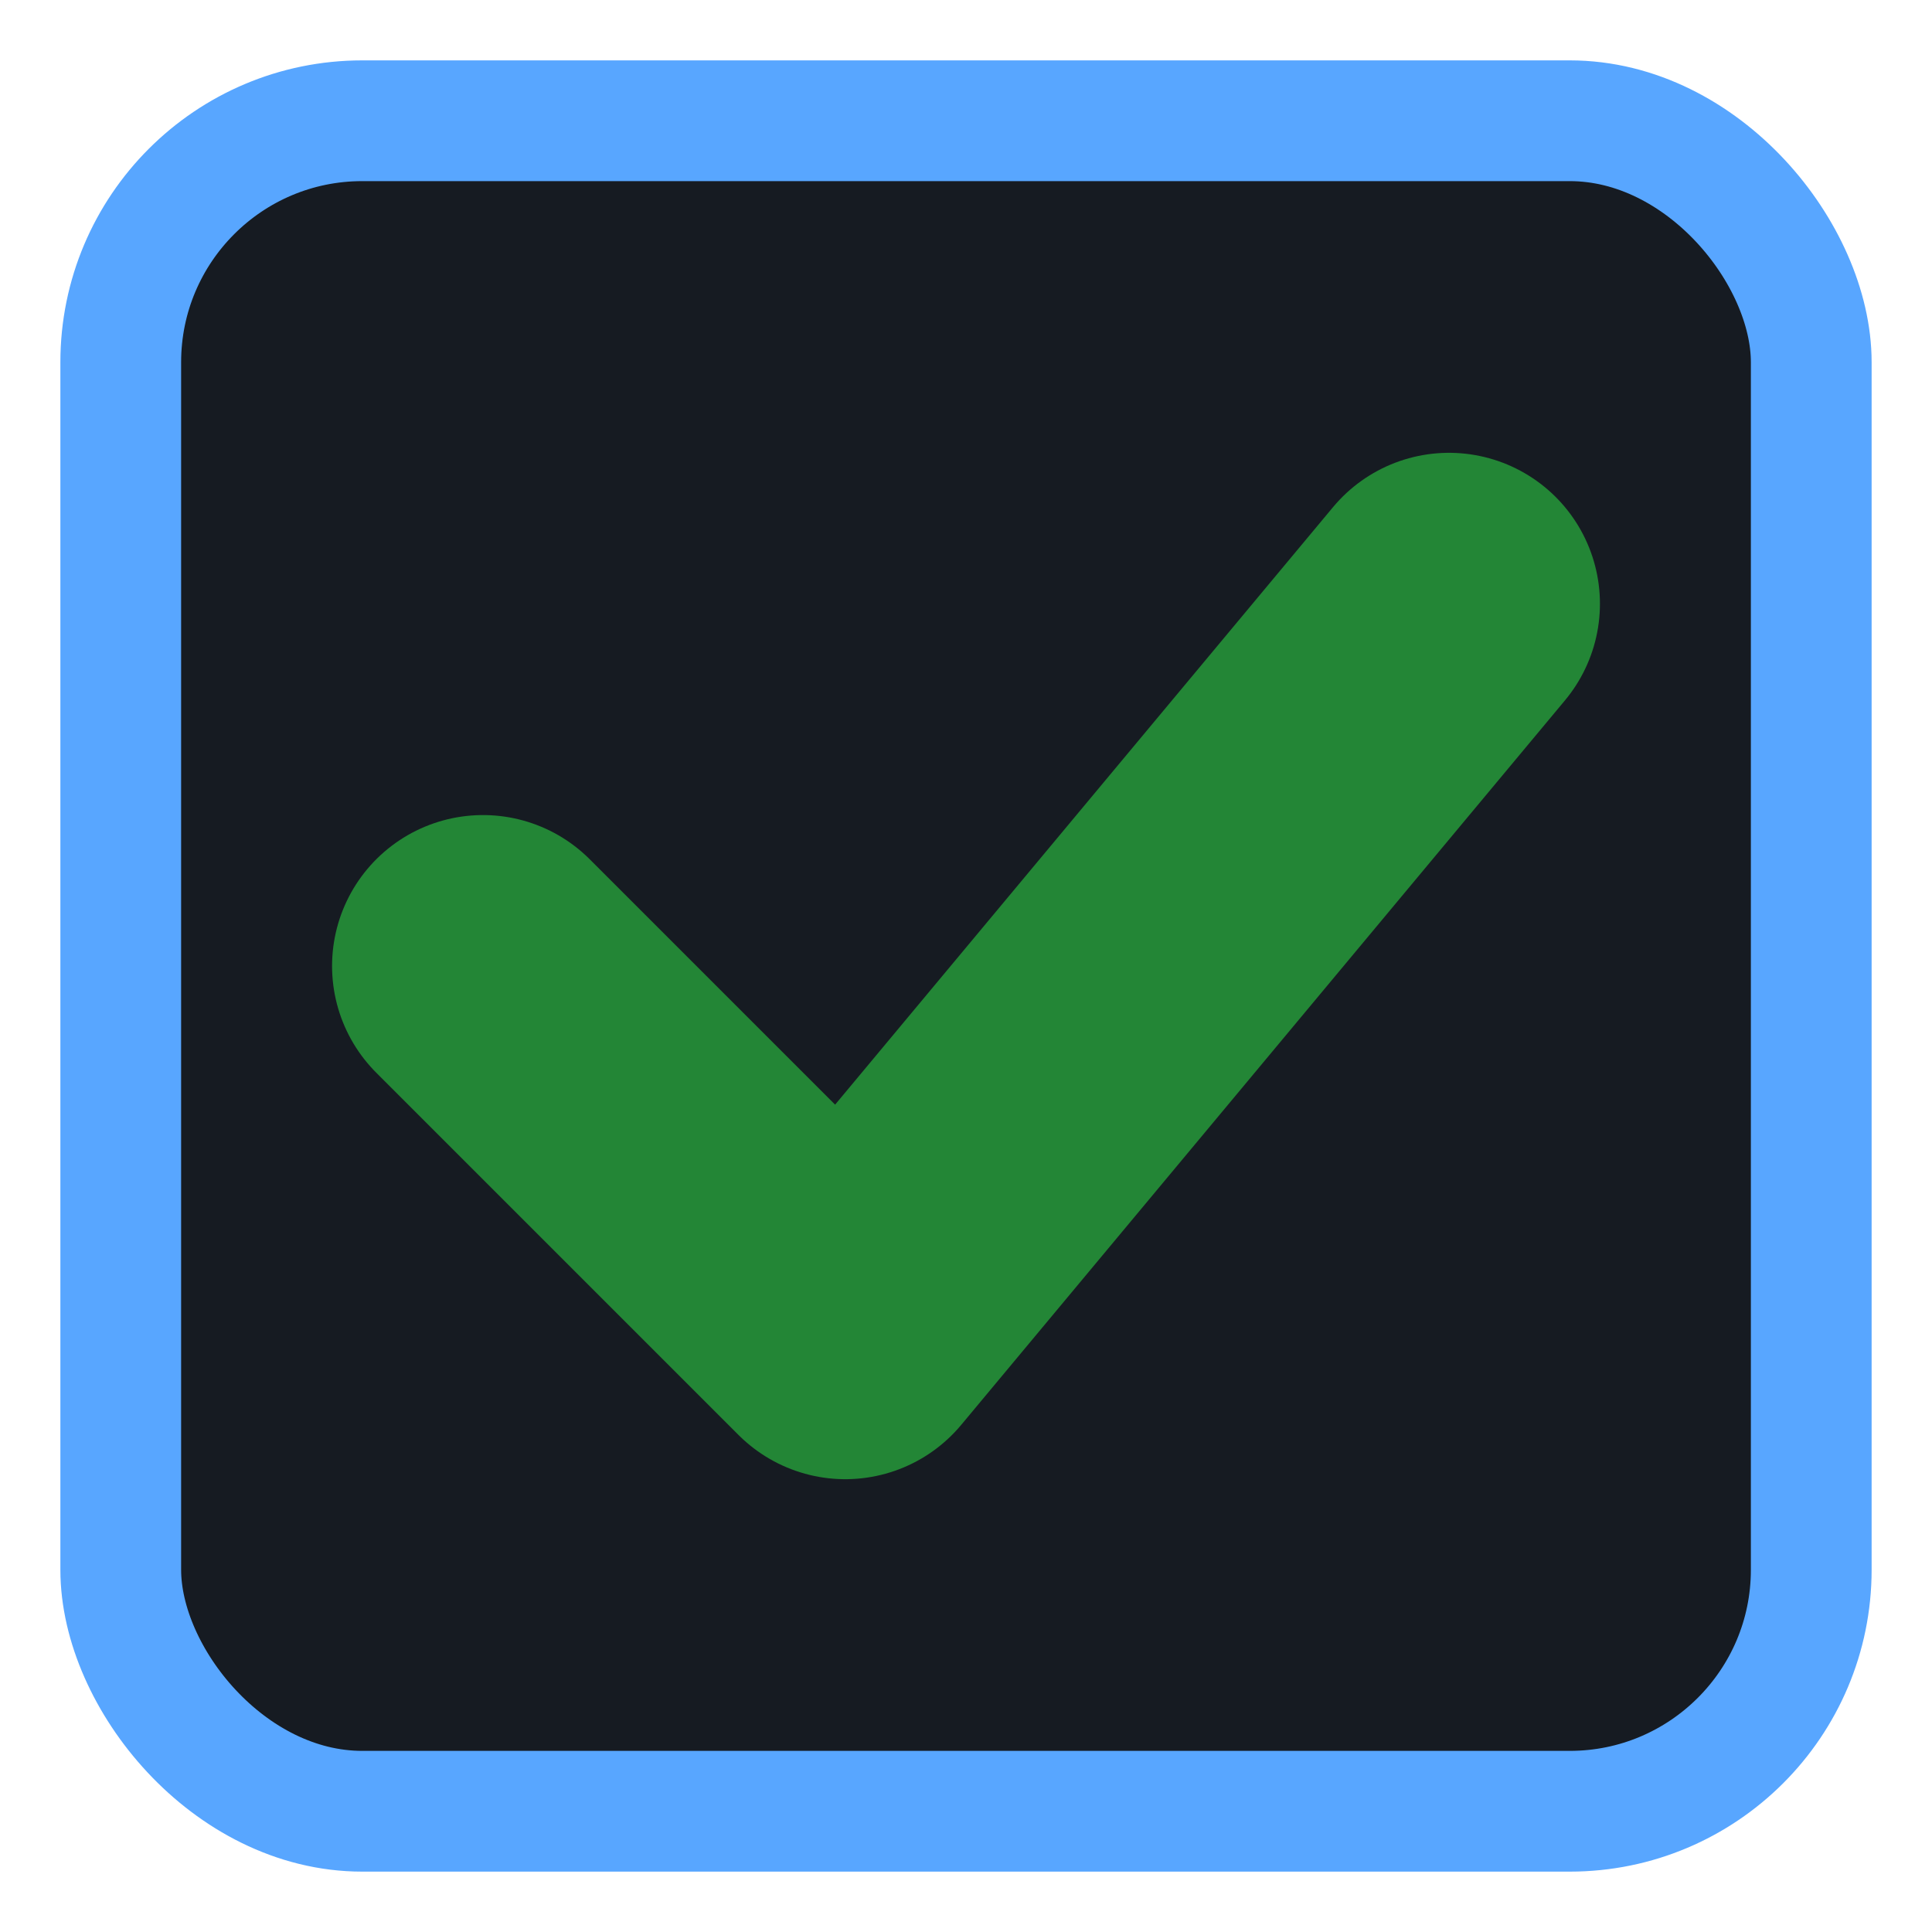
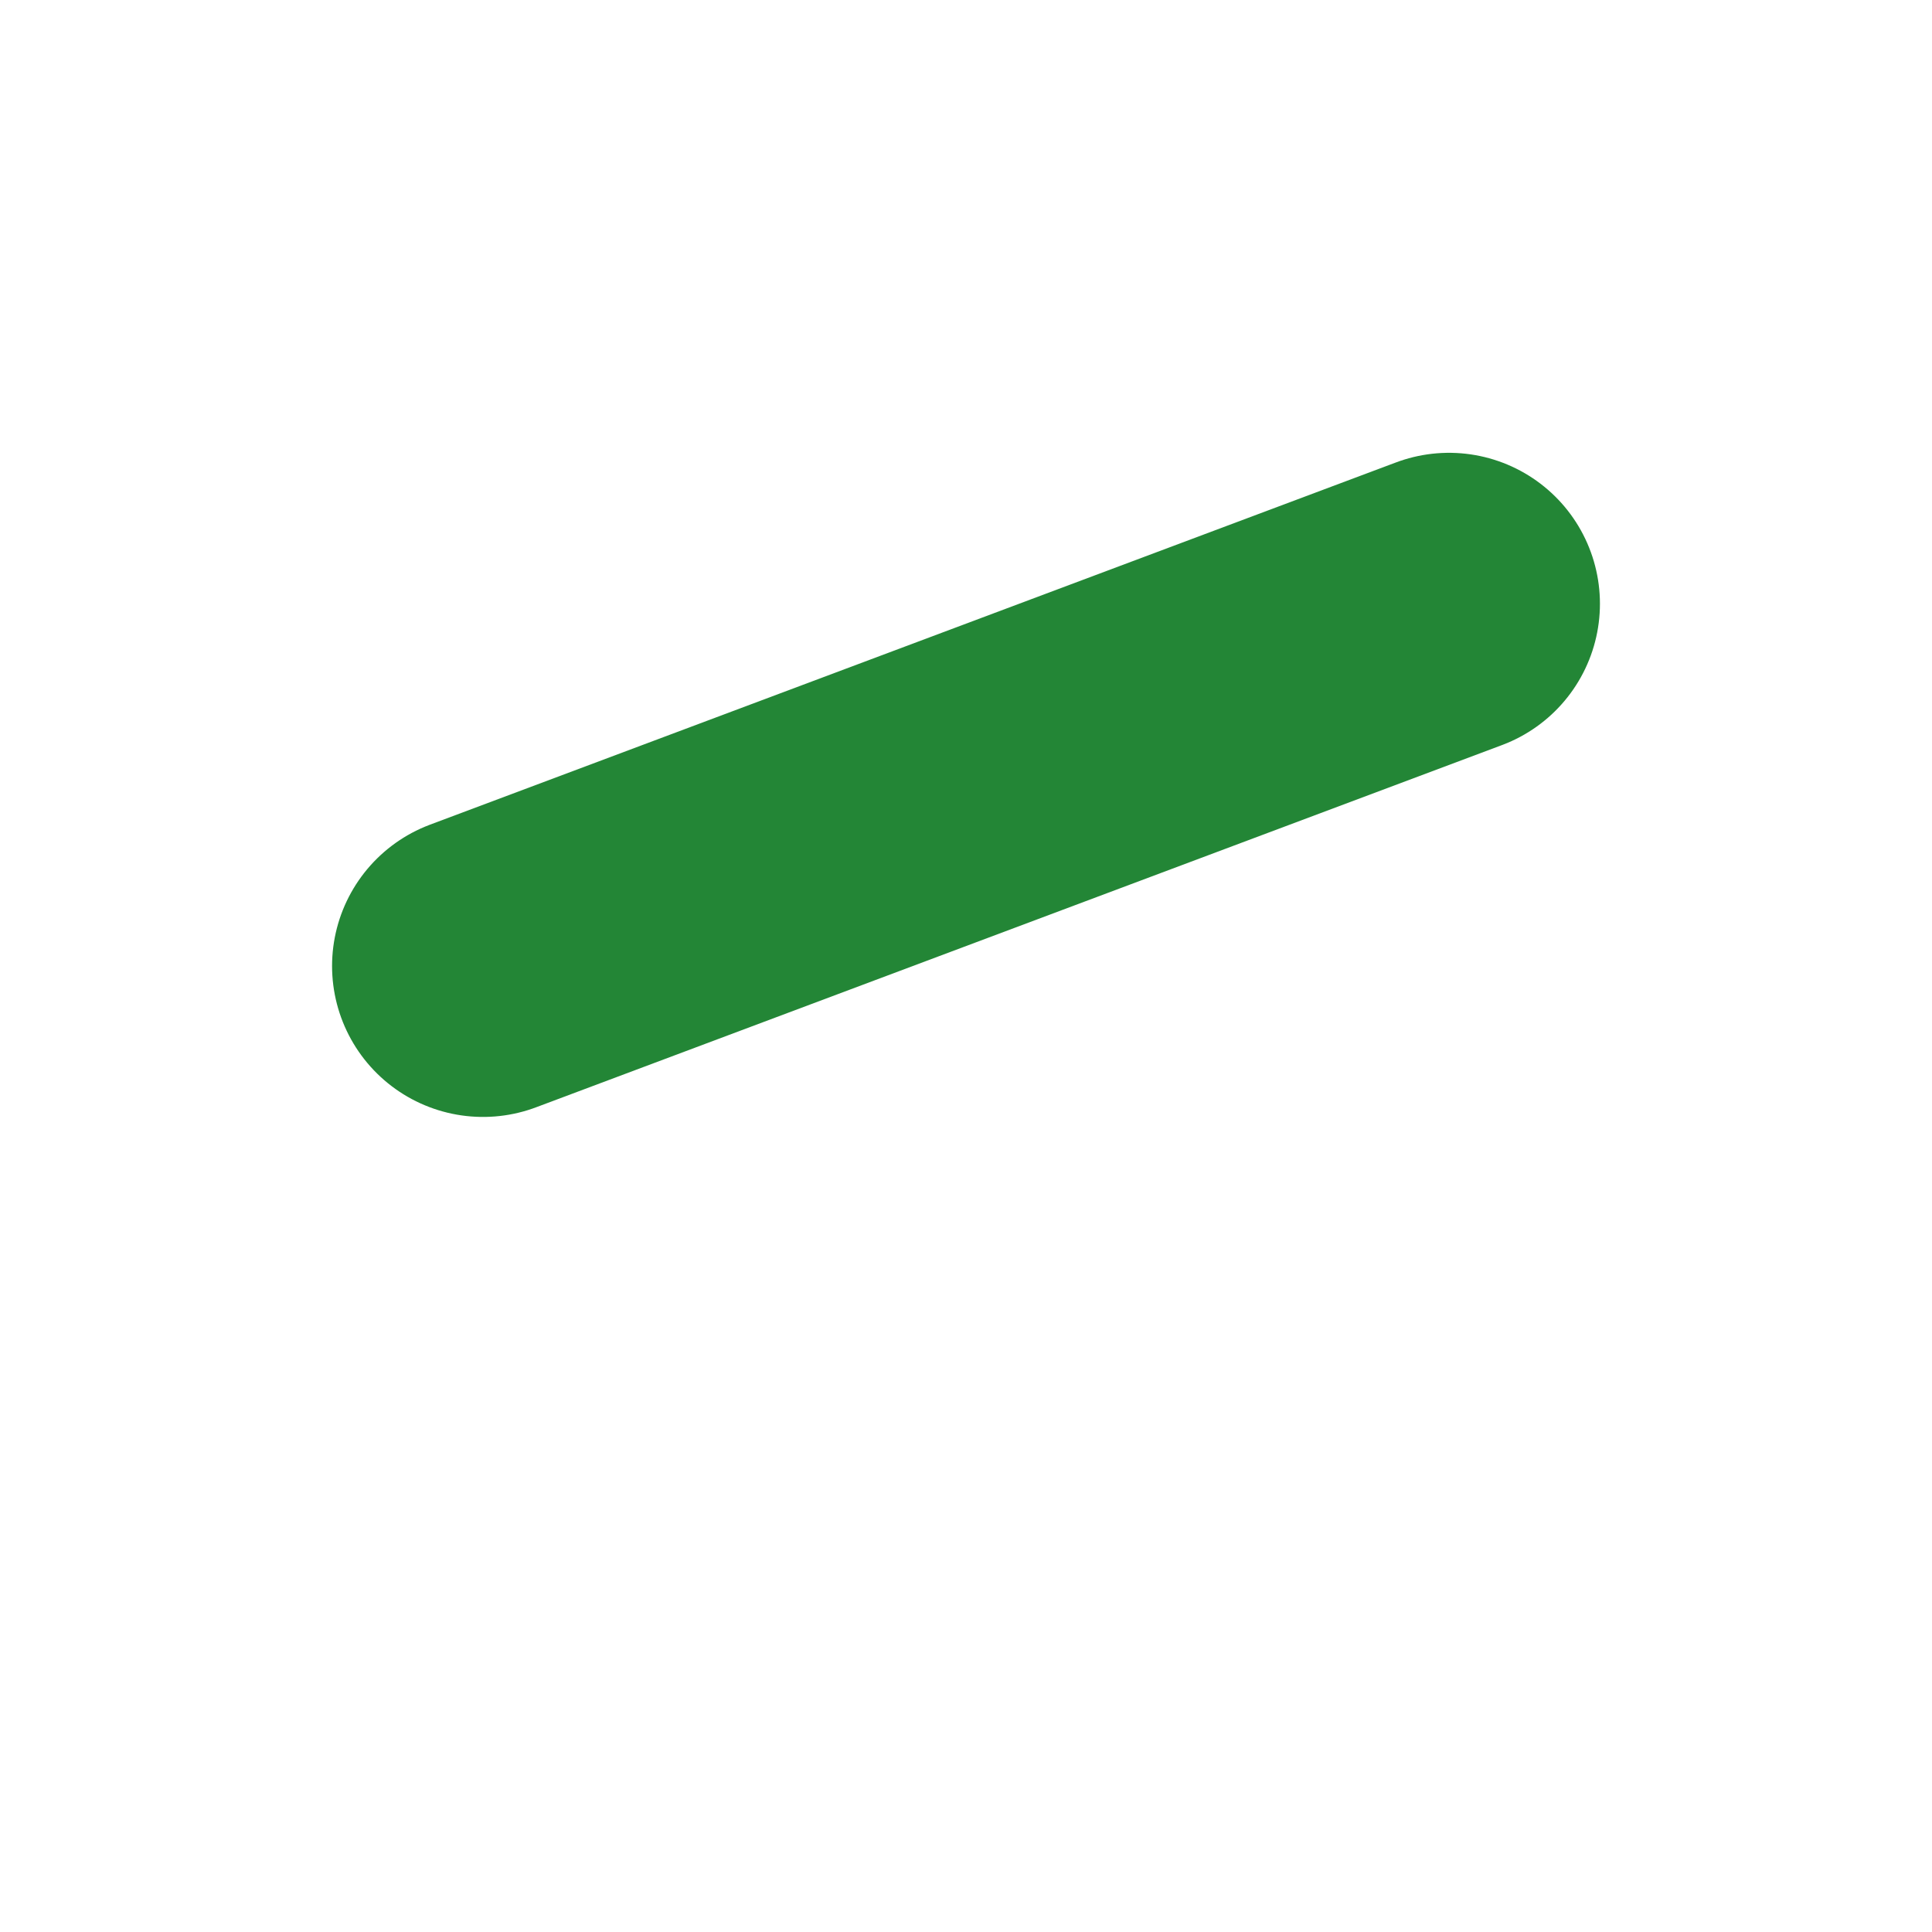
<svg xmlns="http://www.w3.org/2000/svg" viewBox="0 0 16 16">
-   <rect x="1" y="1" width="14" height="14" rx="2" fill="#161b22" stroke="#58a6ff" stroke-width="1" />
-   <path d="M 4 8 L 7 11 L 12 5" fill="none" stroke="#238636" stroke-width="2.5" stroke-linecap="round" stroke-linejoin="round" />
+   <path d="M 4 8 L 12 5" fill="none" stroke="#238636" stroke-width="2.5" stroke-linecap="round" stroke-linejoin="round" />
</svg>